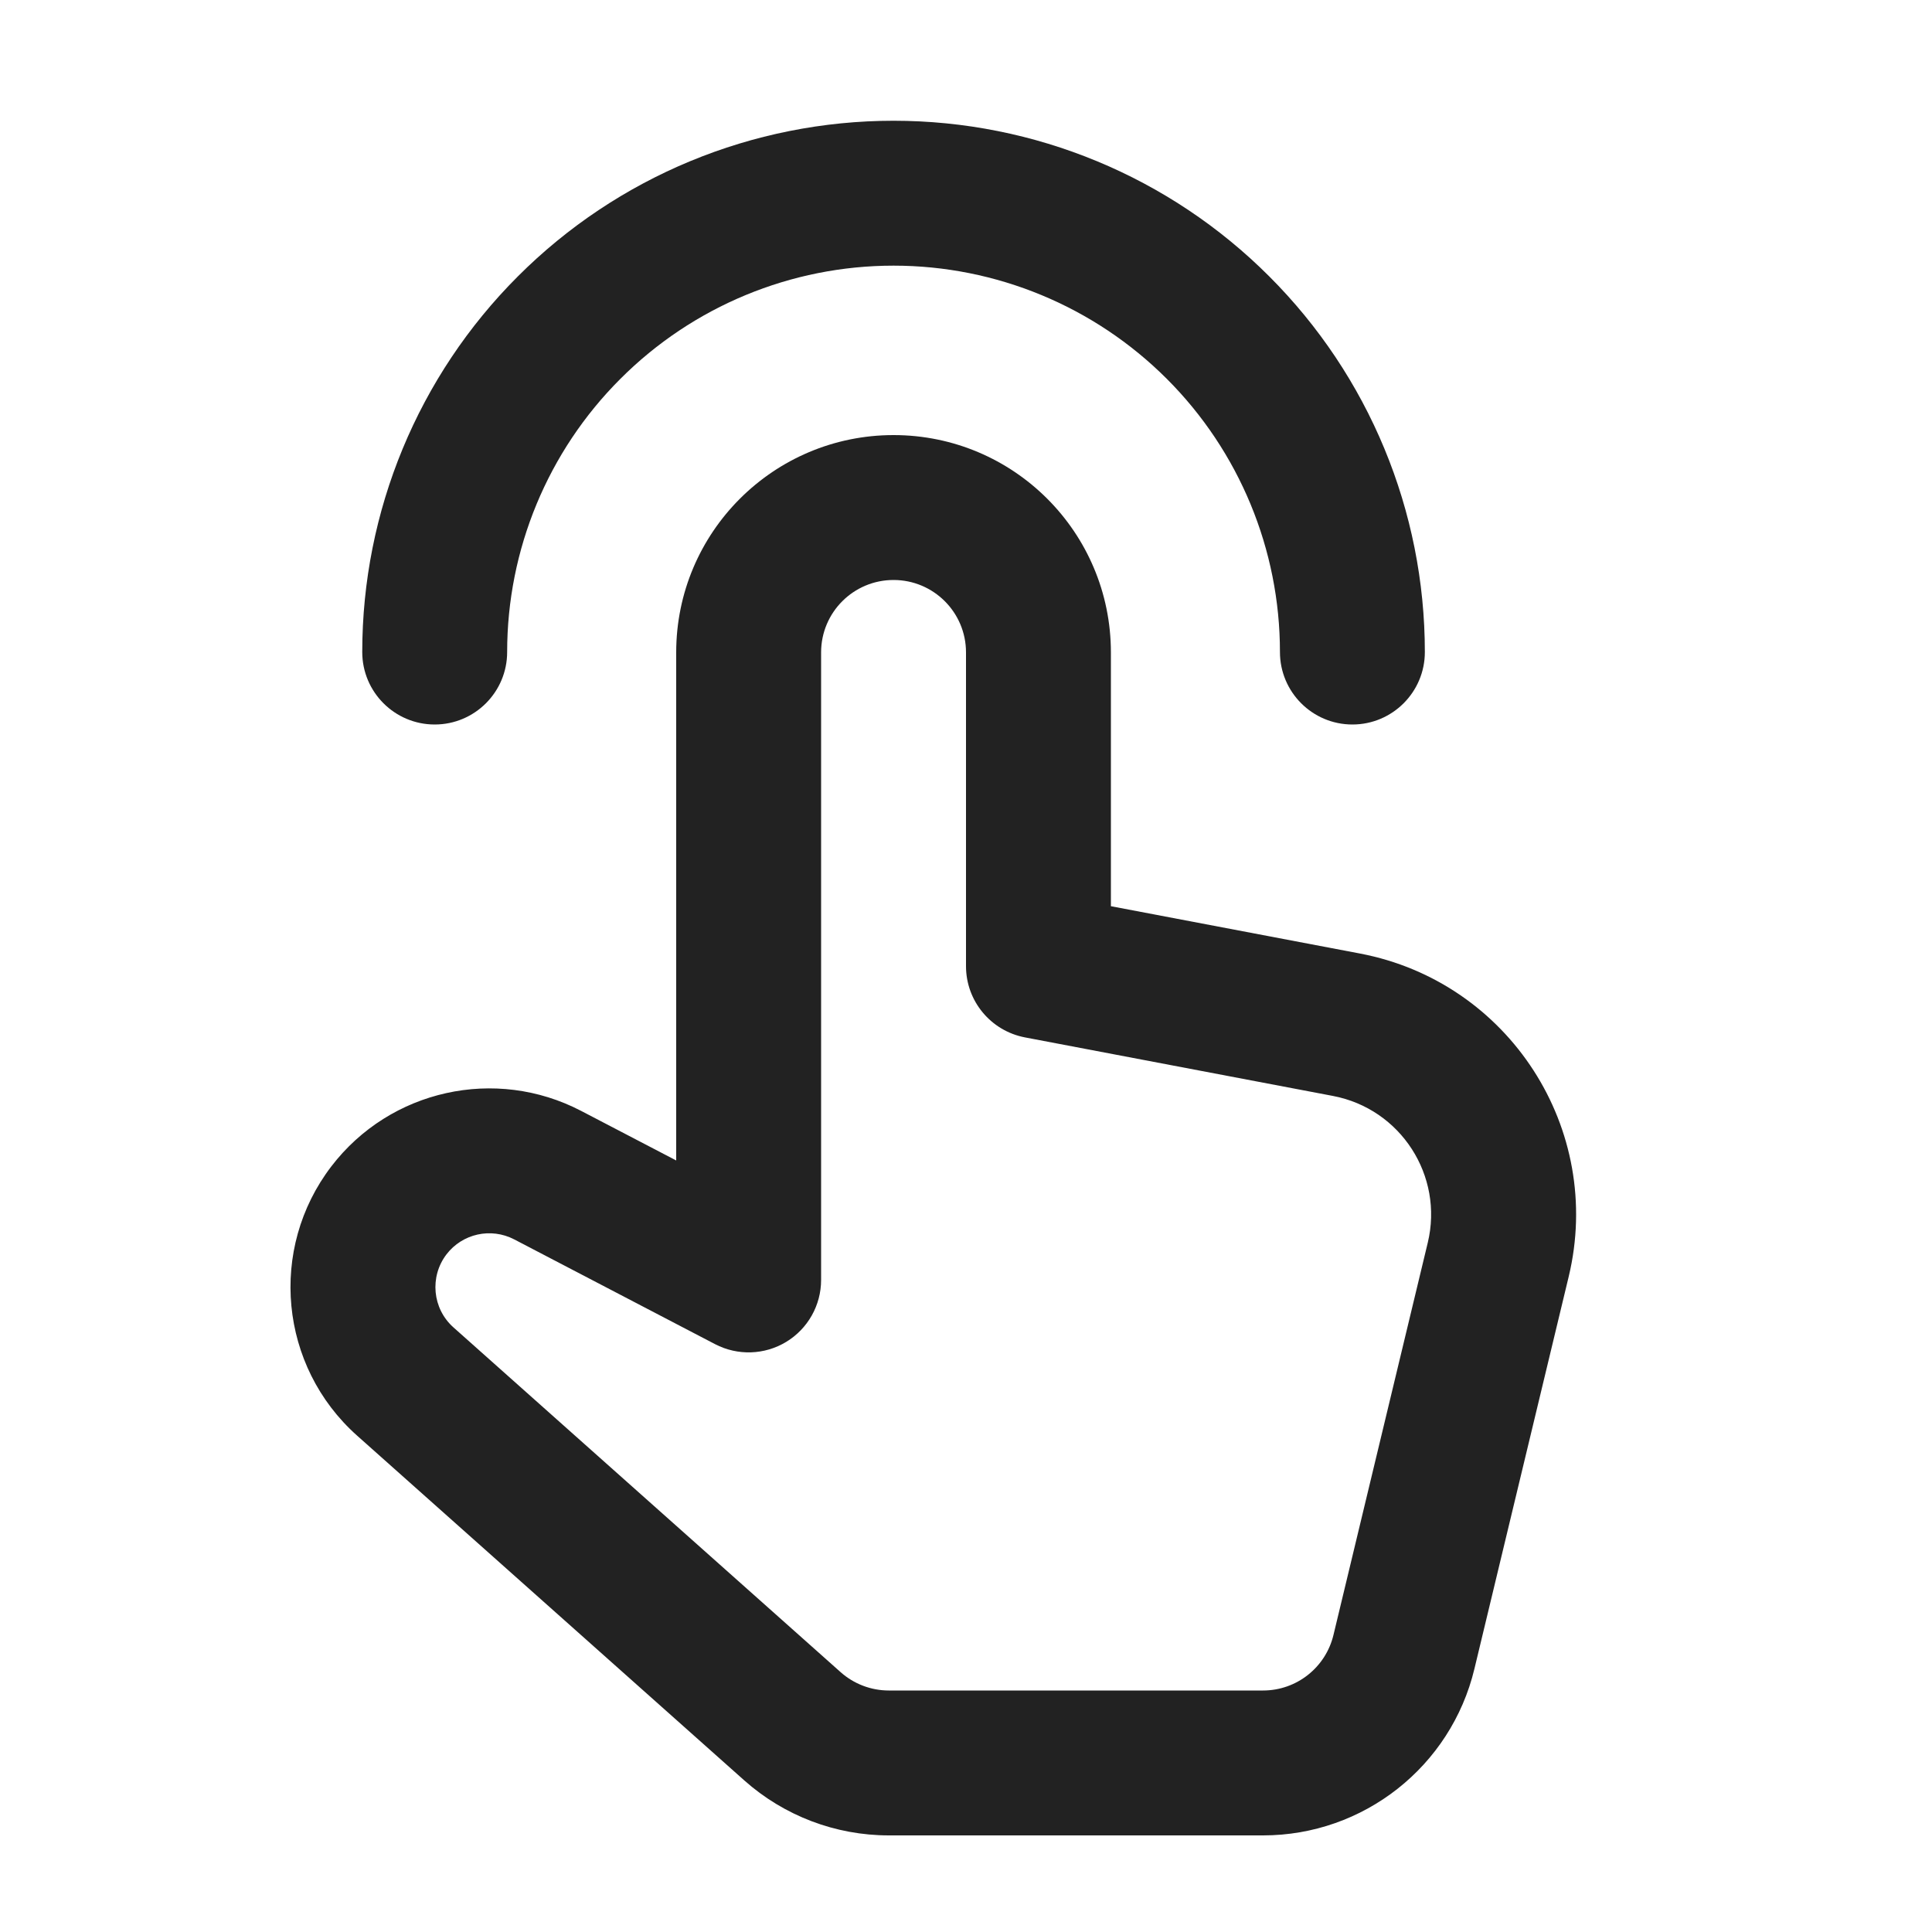
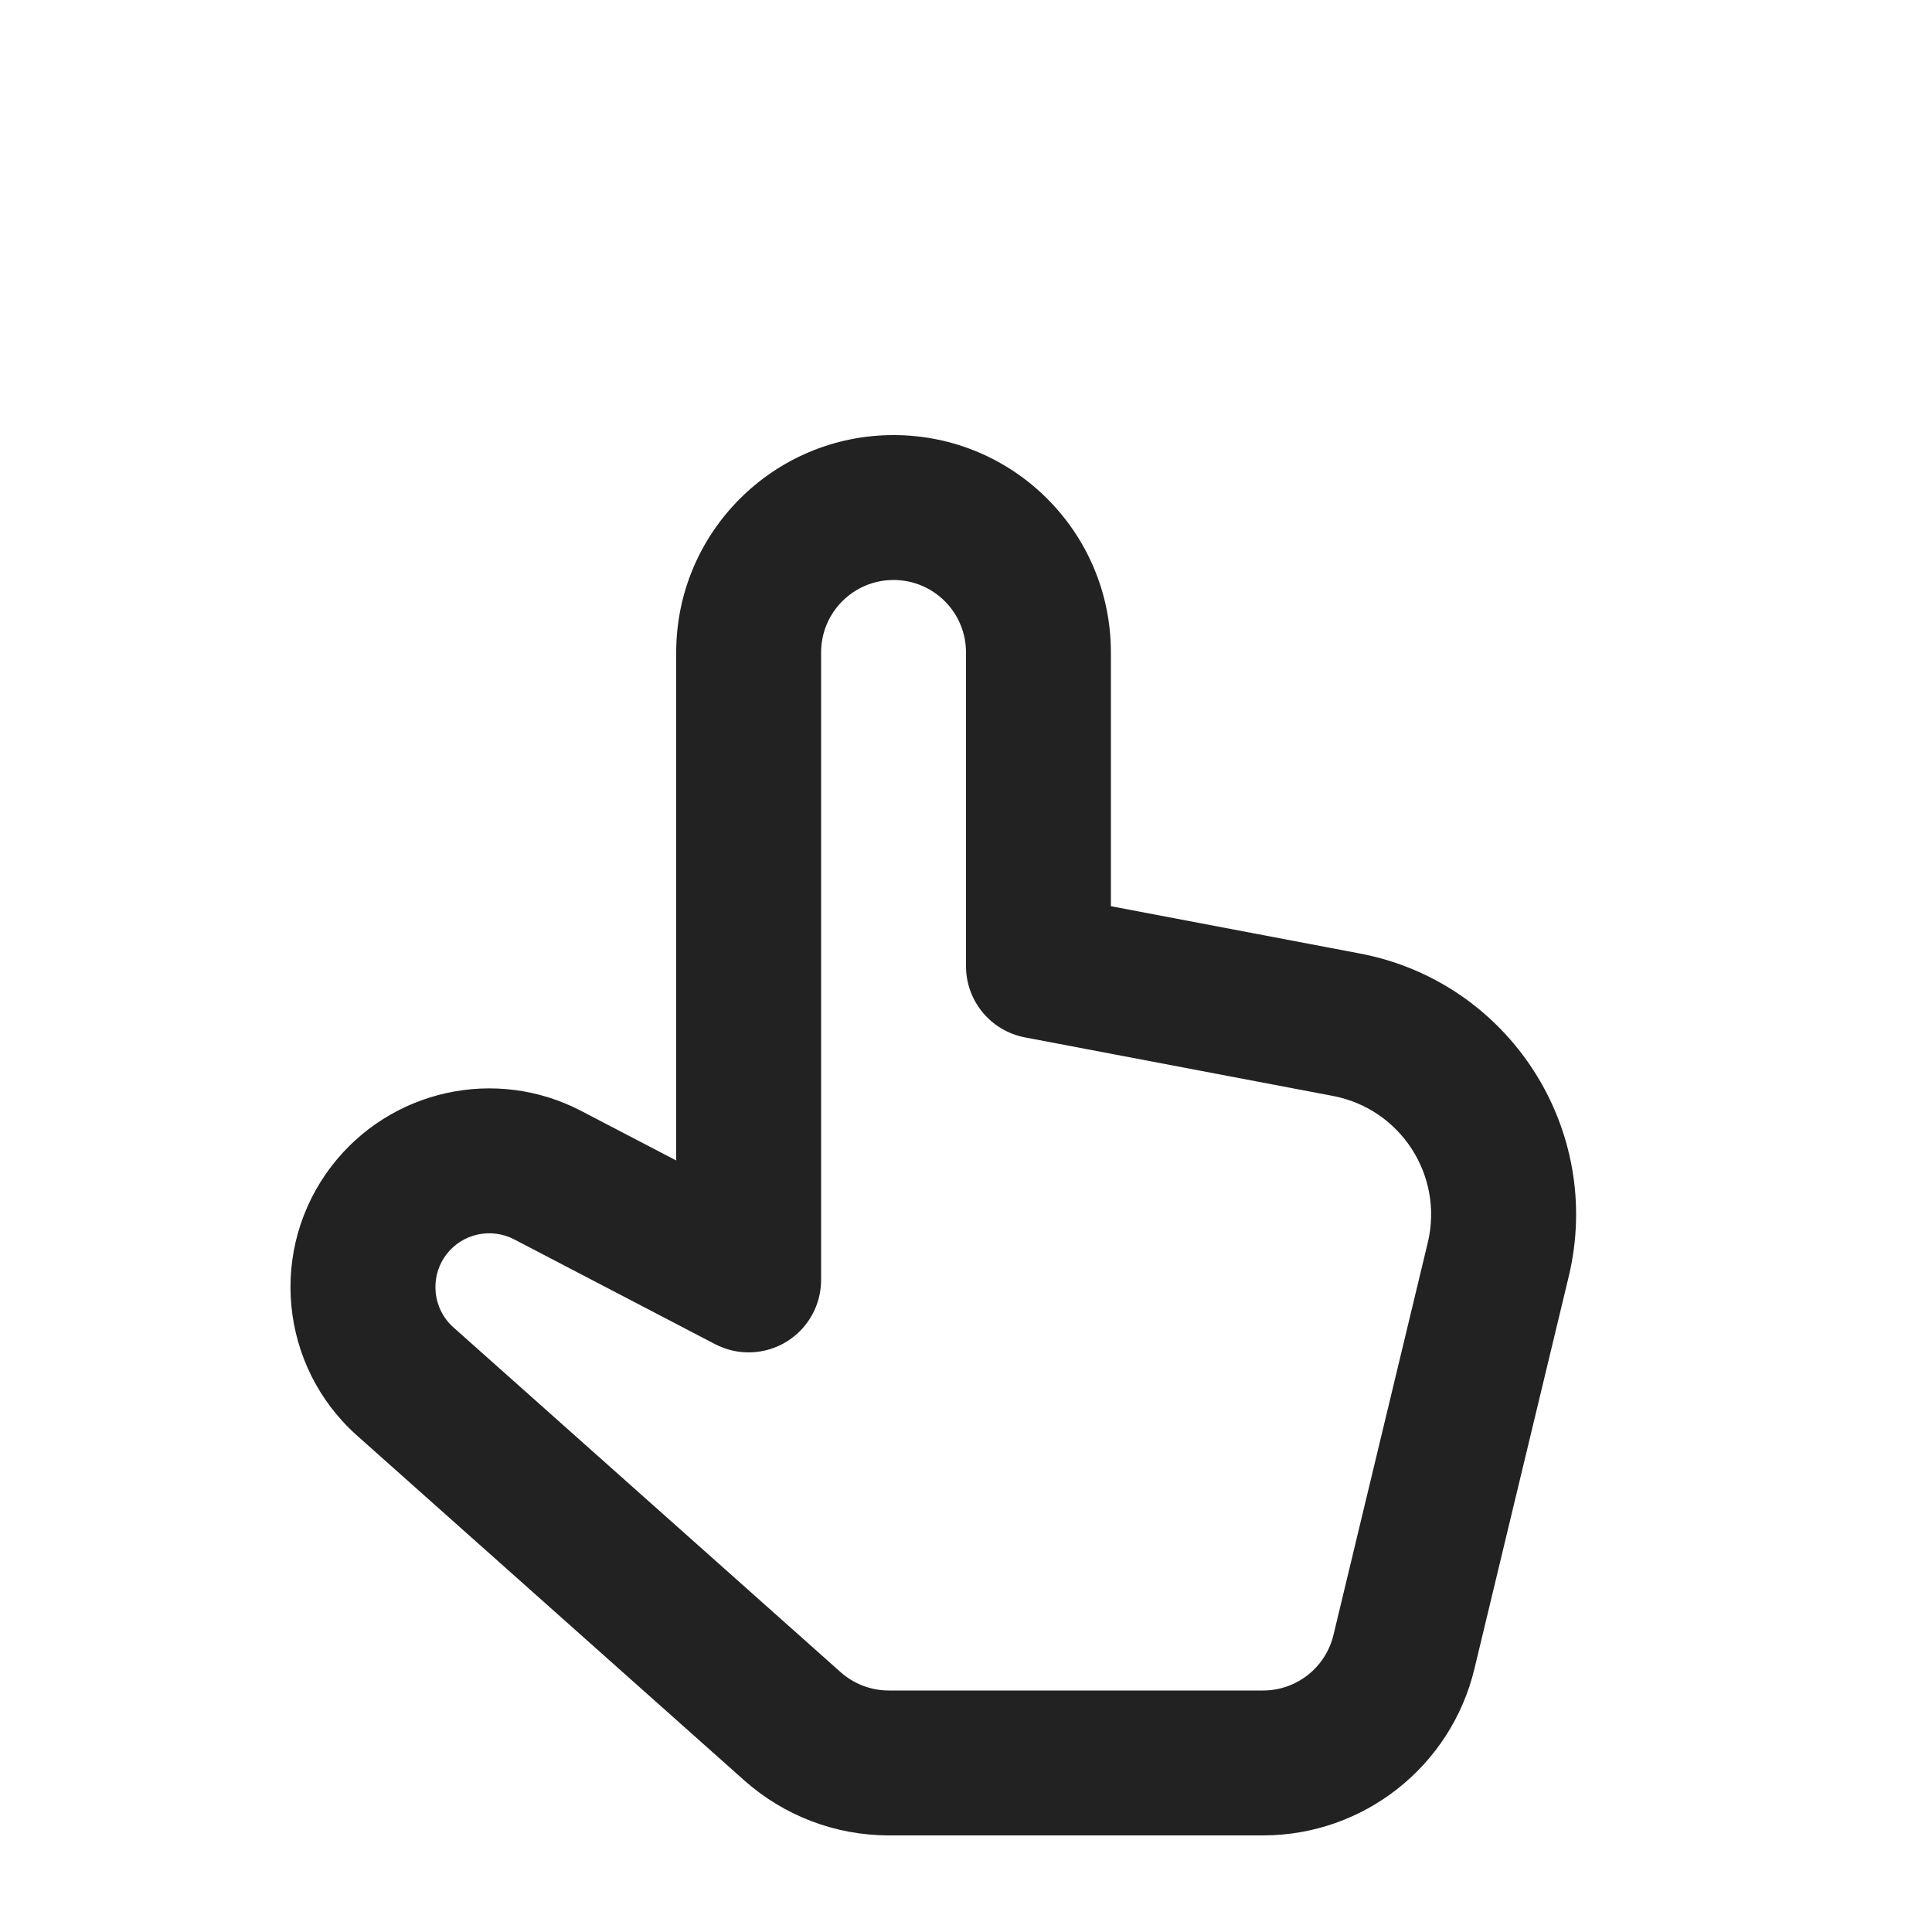
<svg xmlns="http://www.w3.org/2000/svg" width="20" height="20" viewBox="0 0 20 20" fill="none">
-   <path d="M9.25 1.25C7.791 1.25 6.392 1.829 5.361 2.861C4.329 3.892 3.75 5.291 3.75 6.75C3.75 7.164 4.086 7.5 4.5 7.5C4.914 7.5 5.25 7.164 5.25 6.75C5.25 5.689 5.671 4.672 6.422 3.922C7.172 3.171 8.189 2.75 9.25 2.75C10.311 2.75 11.328 3.171 12.079 3.922C12.829 4.672 13.25 5.689 13.25 6.75C13.25 7.164 13.586 7.5 14 7.5C14.414 7.5 14.75 7.164 14.75 6.75C14.75 5.291 14.171 3.892 13.139 2.861C12.108 1.829 10.709 1.25 9.25 1.25Z" fill="#222222" />
  <path fill-rule="evenodd" clip-rule="evenodd" d="M9.25 4.504C8.008 4.504 7 5.511 7 6.754V12.013L6.016 11.5C5.13 11.038 4.039 11.28 3.431 12.073C2.776 12.928 2.892 14.144 3.696 14.861L7.704 18.43C8.116 18.797 8.649 19 9.201 19H13.075C14.115 19 15.02 18.287 15.263 17.276L16.239 13.216C16.606 11.689 15.622 10.165 14.079 9.871L11.5 9.381V6.754C11.5 5.511 10.493 4.504 9.25 4.504ZM8.5 6.754C8.5 6.339 8.836 6.004 9.25 6.004C9.664 6.004 10 6.339 10 6.754V10.002C10 10.362 10.256 10.671 10.61 10.739L13.798 11.345C14.5 11.478 14.947 12.171 14.78 12.865L13.804 16.925C13.723 17.262 13.422 17.5 13.075 17.5H9.201C9.017 17.5 8.839 17.432 8.702 17.31L4.694 13.741C4.476 13.547 4.445 13.217 4.622 12.985C4.787 12.77 5.082 12.705 5.323 12.83L7.403 13.915C7.636 14.036 7.915 14.027 8.139 13.891C8.363 13.755 8.5 13.512 8.5 13.25V6.754Z" fill="#222222" />
</svg>